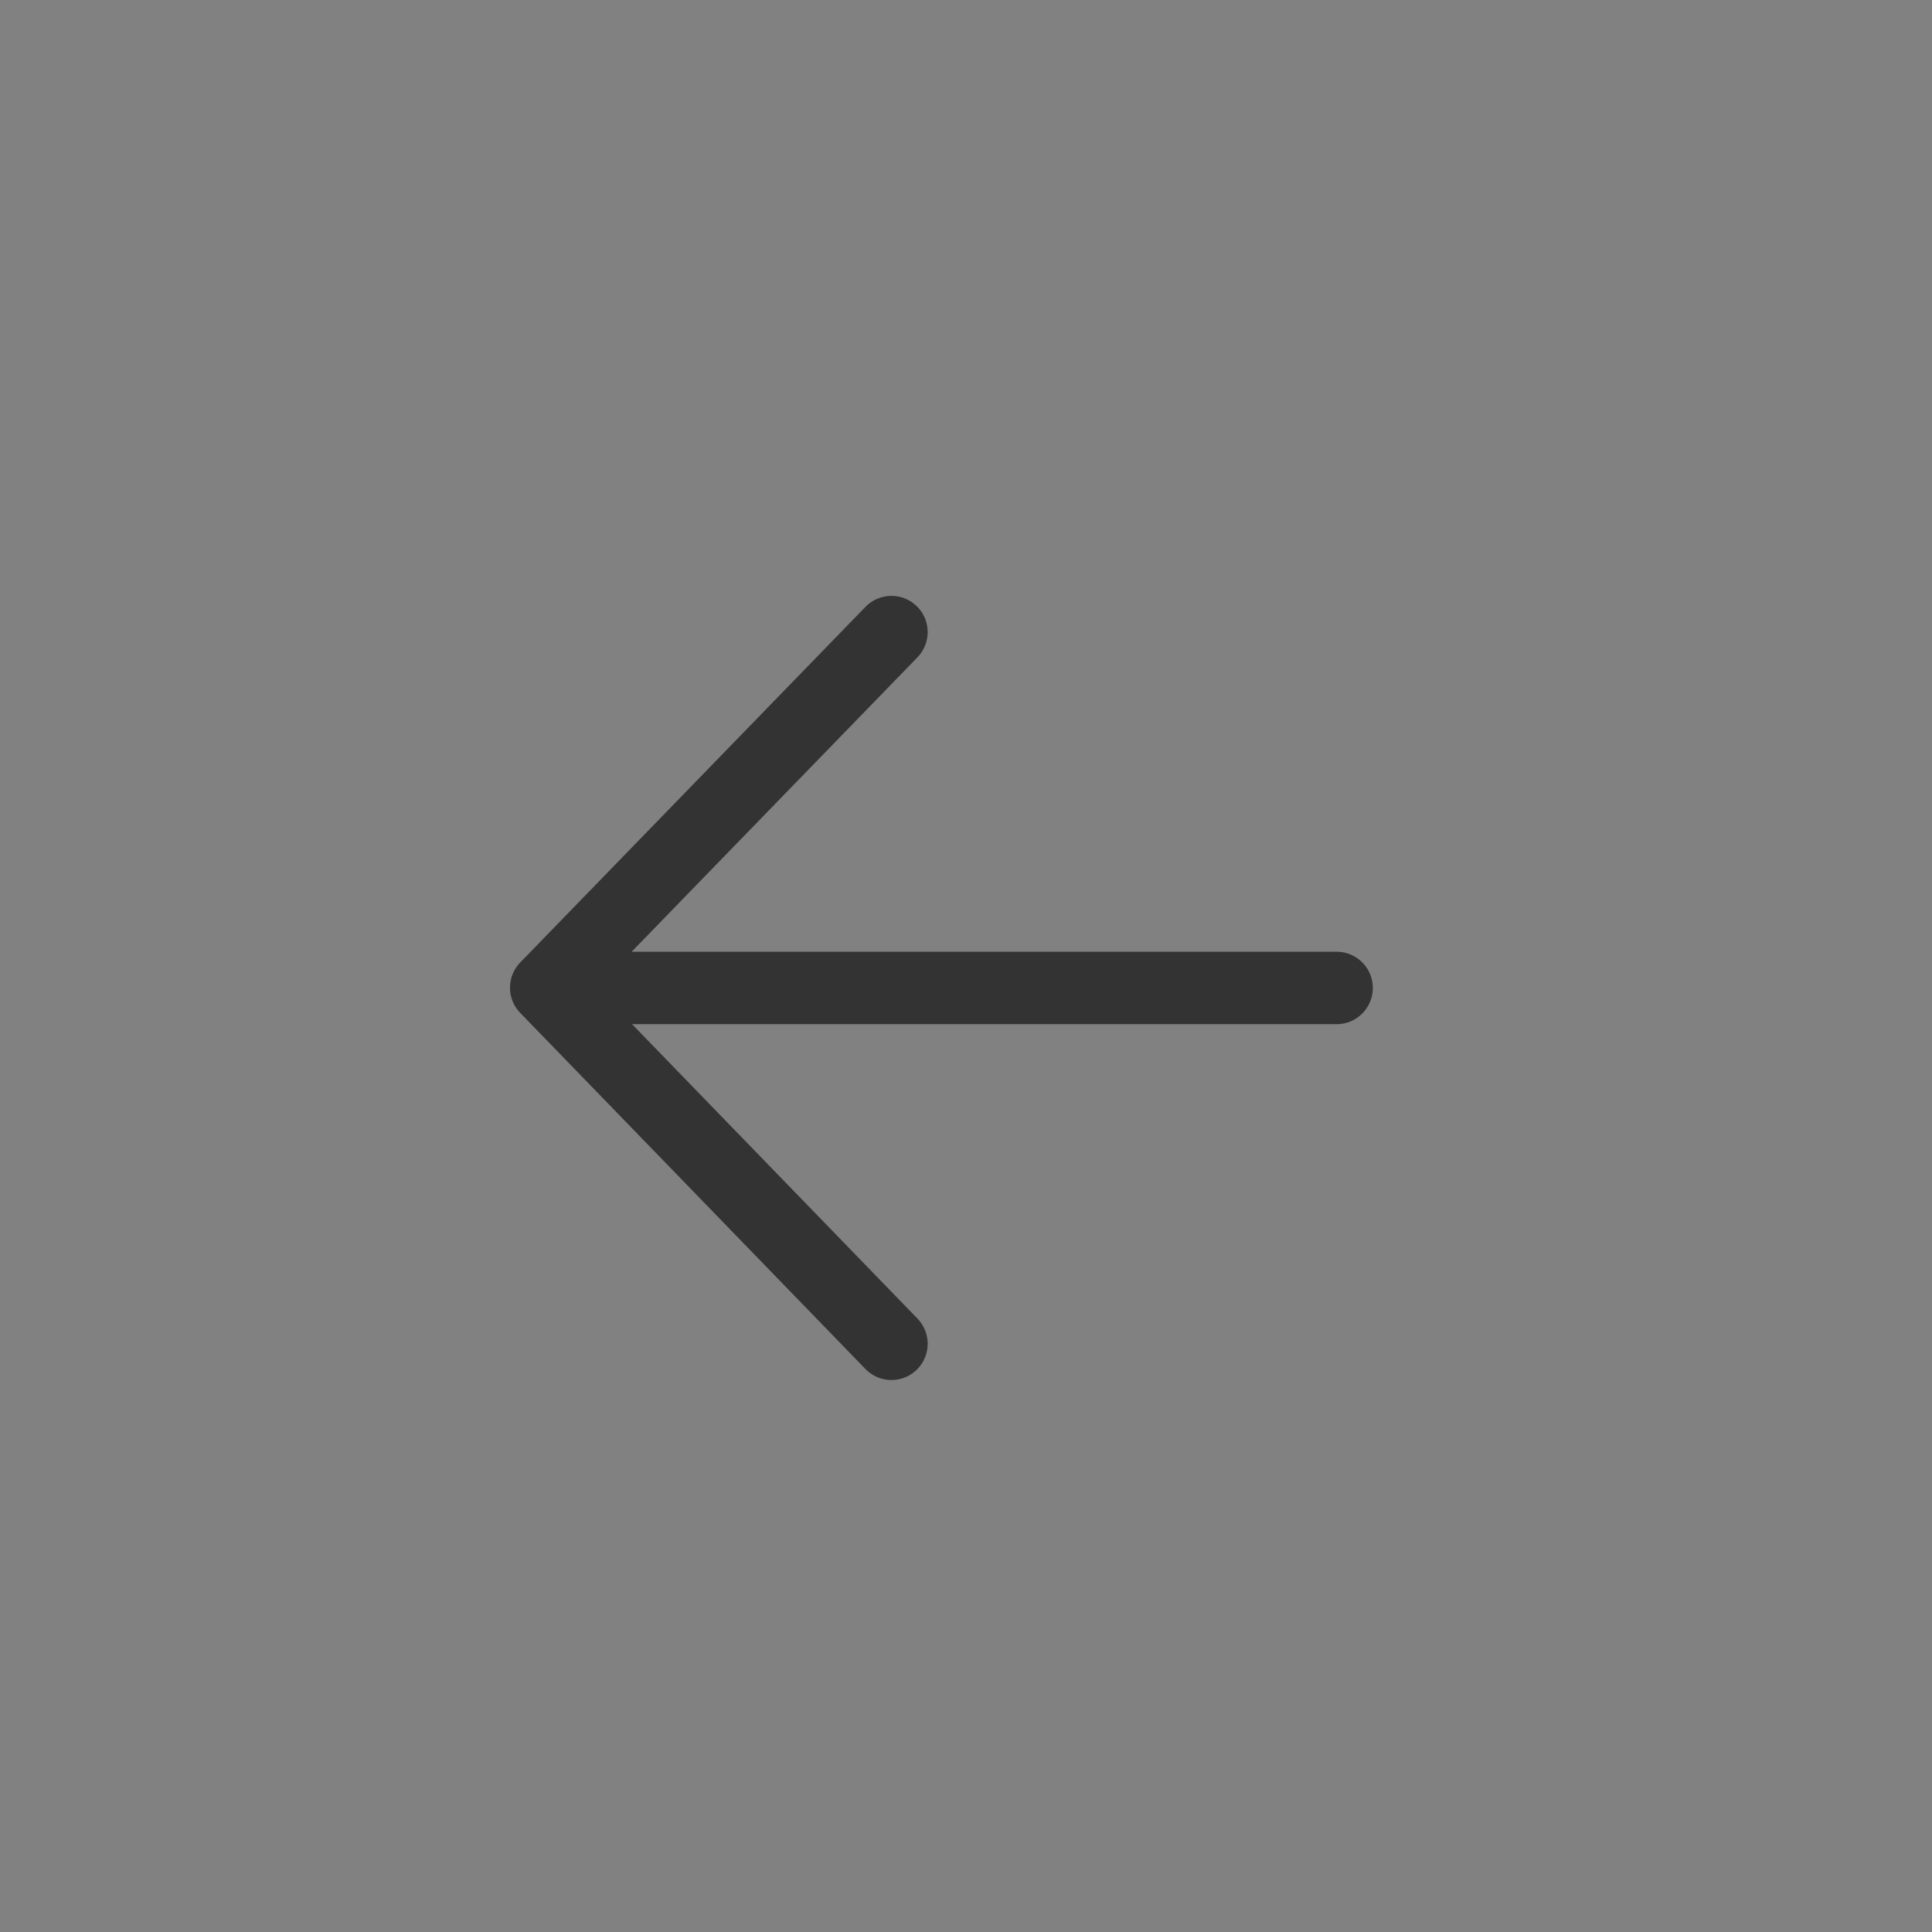
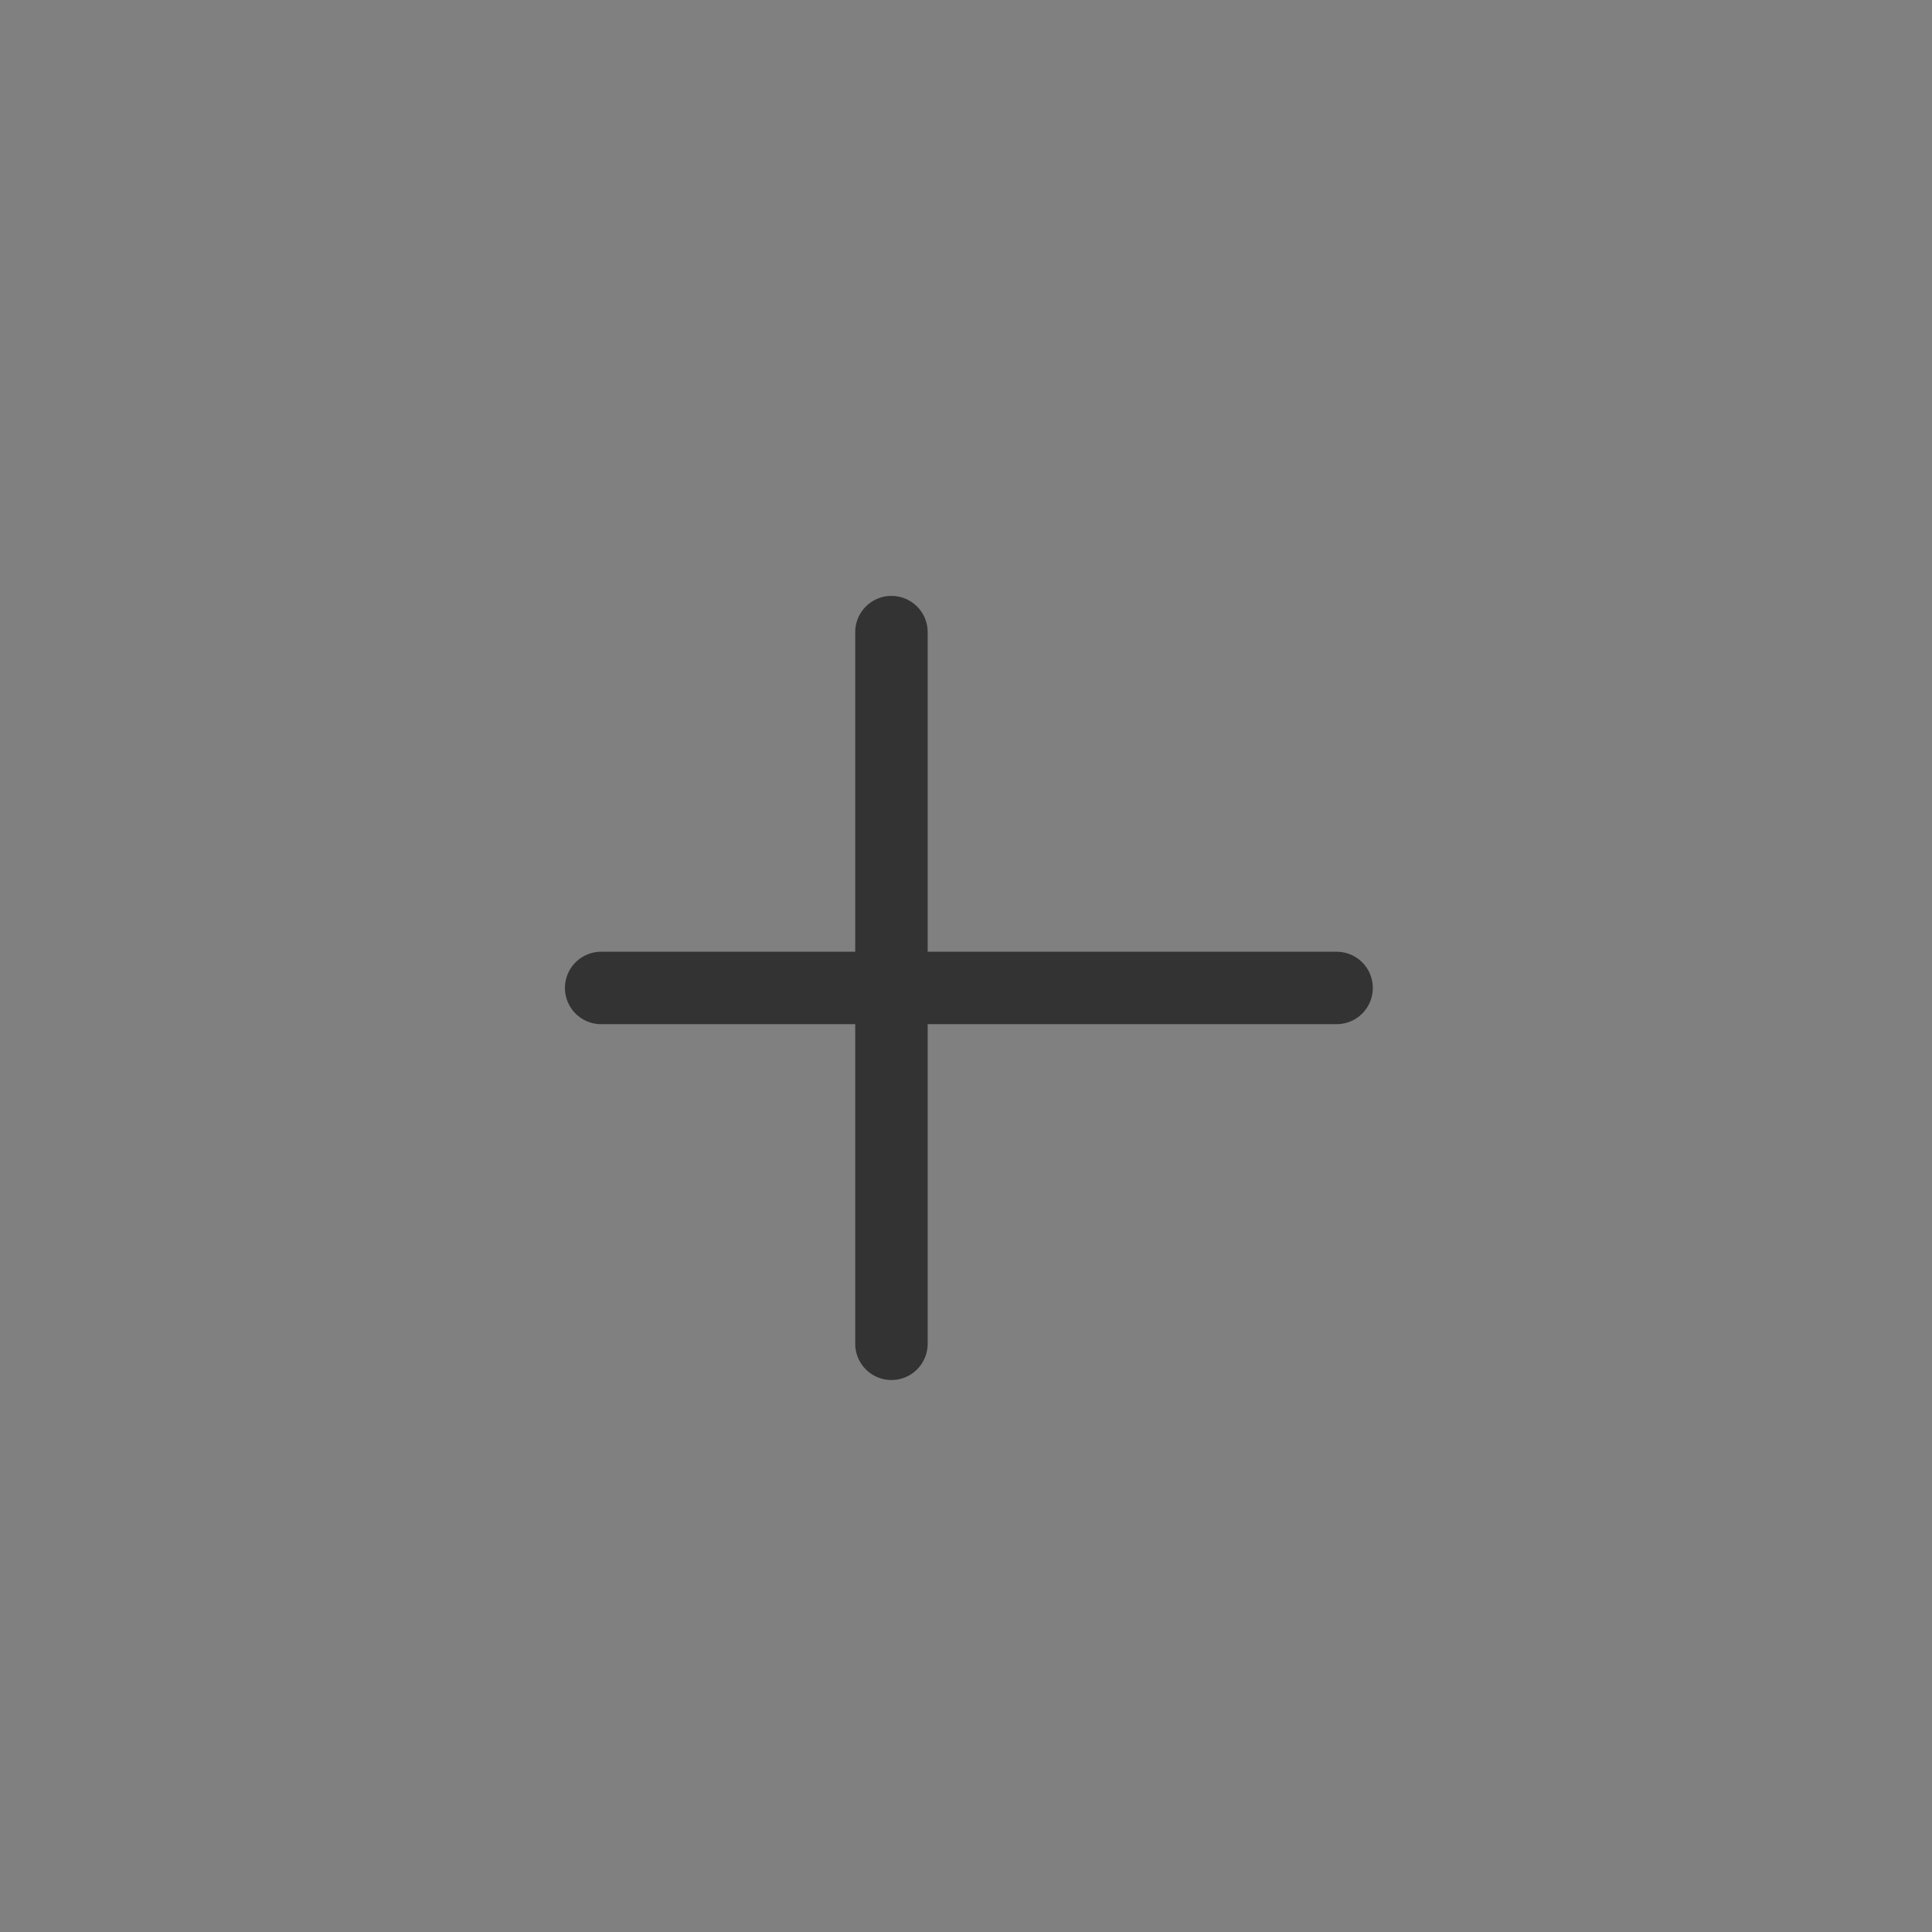
<svg xmlns="http://www.w3.org/2000/svg" width="44" height="44" viewBox="0 0 44 44" fill="none">
  <rect x="0" y="0" width="44" height="44" fill="#808080" stroke="none" />
-   <rect opacity="0.01" width="44" height="44" fill="white" />
-   <path d="M20.302 30.604L12.44 22.494L20.302 14.396" stroke="#333333" stroke-width="1.65" stroke-linecap="round" stroke-linejoin="round" />
+   <path d="M20.302 30.604L20.302 14.396" stroke="#333333" stroke-width="1.65" stroke-linecap="round" stroke-linejoin="round" />
  <path d="M13.691 22.5H30.44" stroke="#333333" stroke-width="1.65" stroke-linecap="round" stroke-linejoin="round" />
</svg>